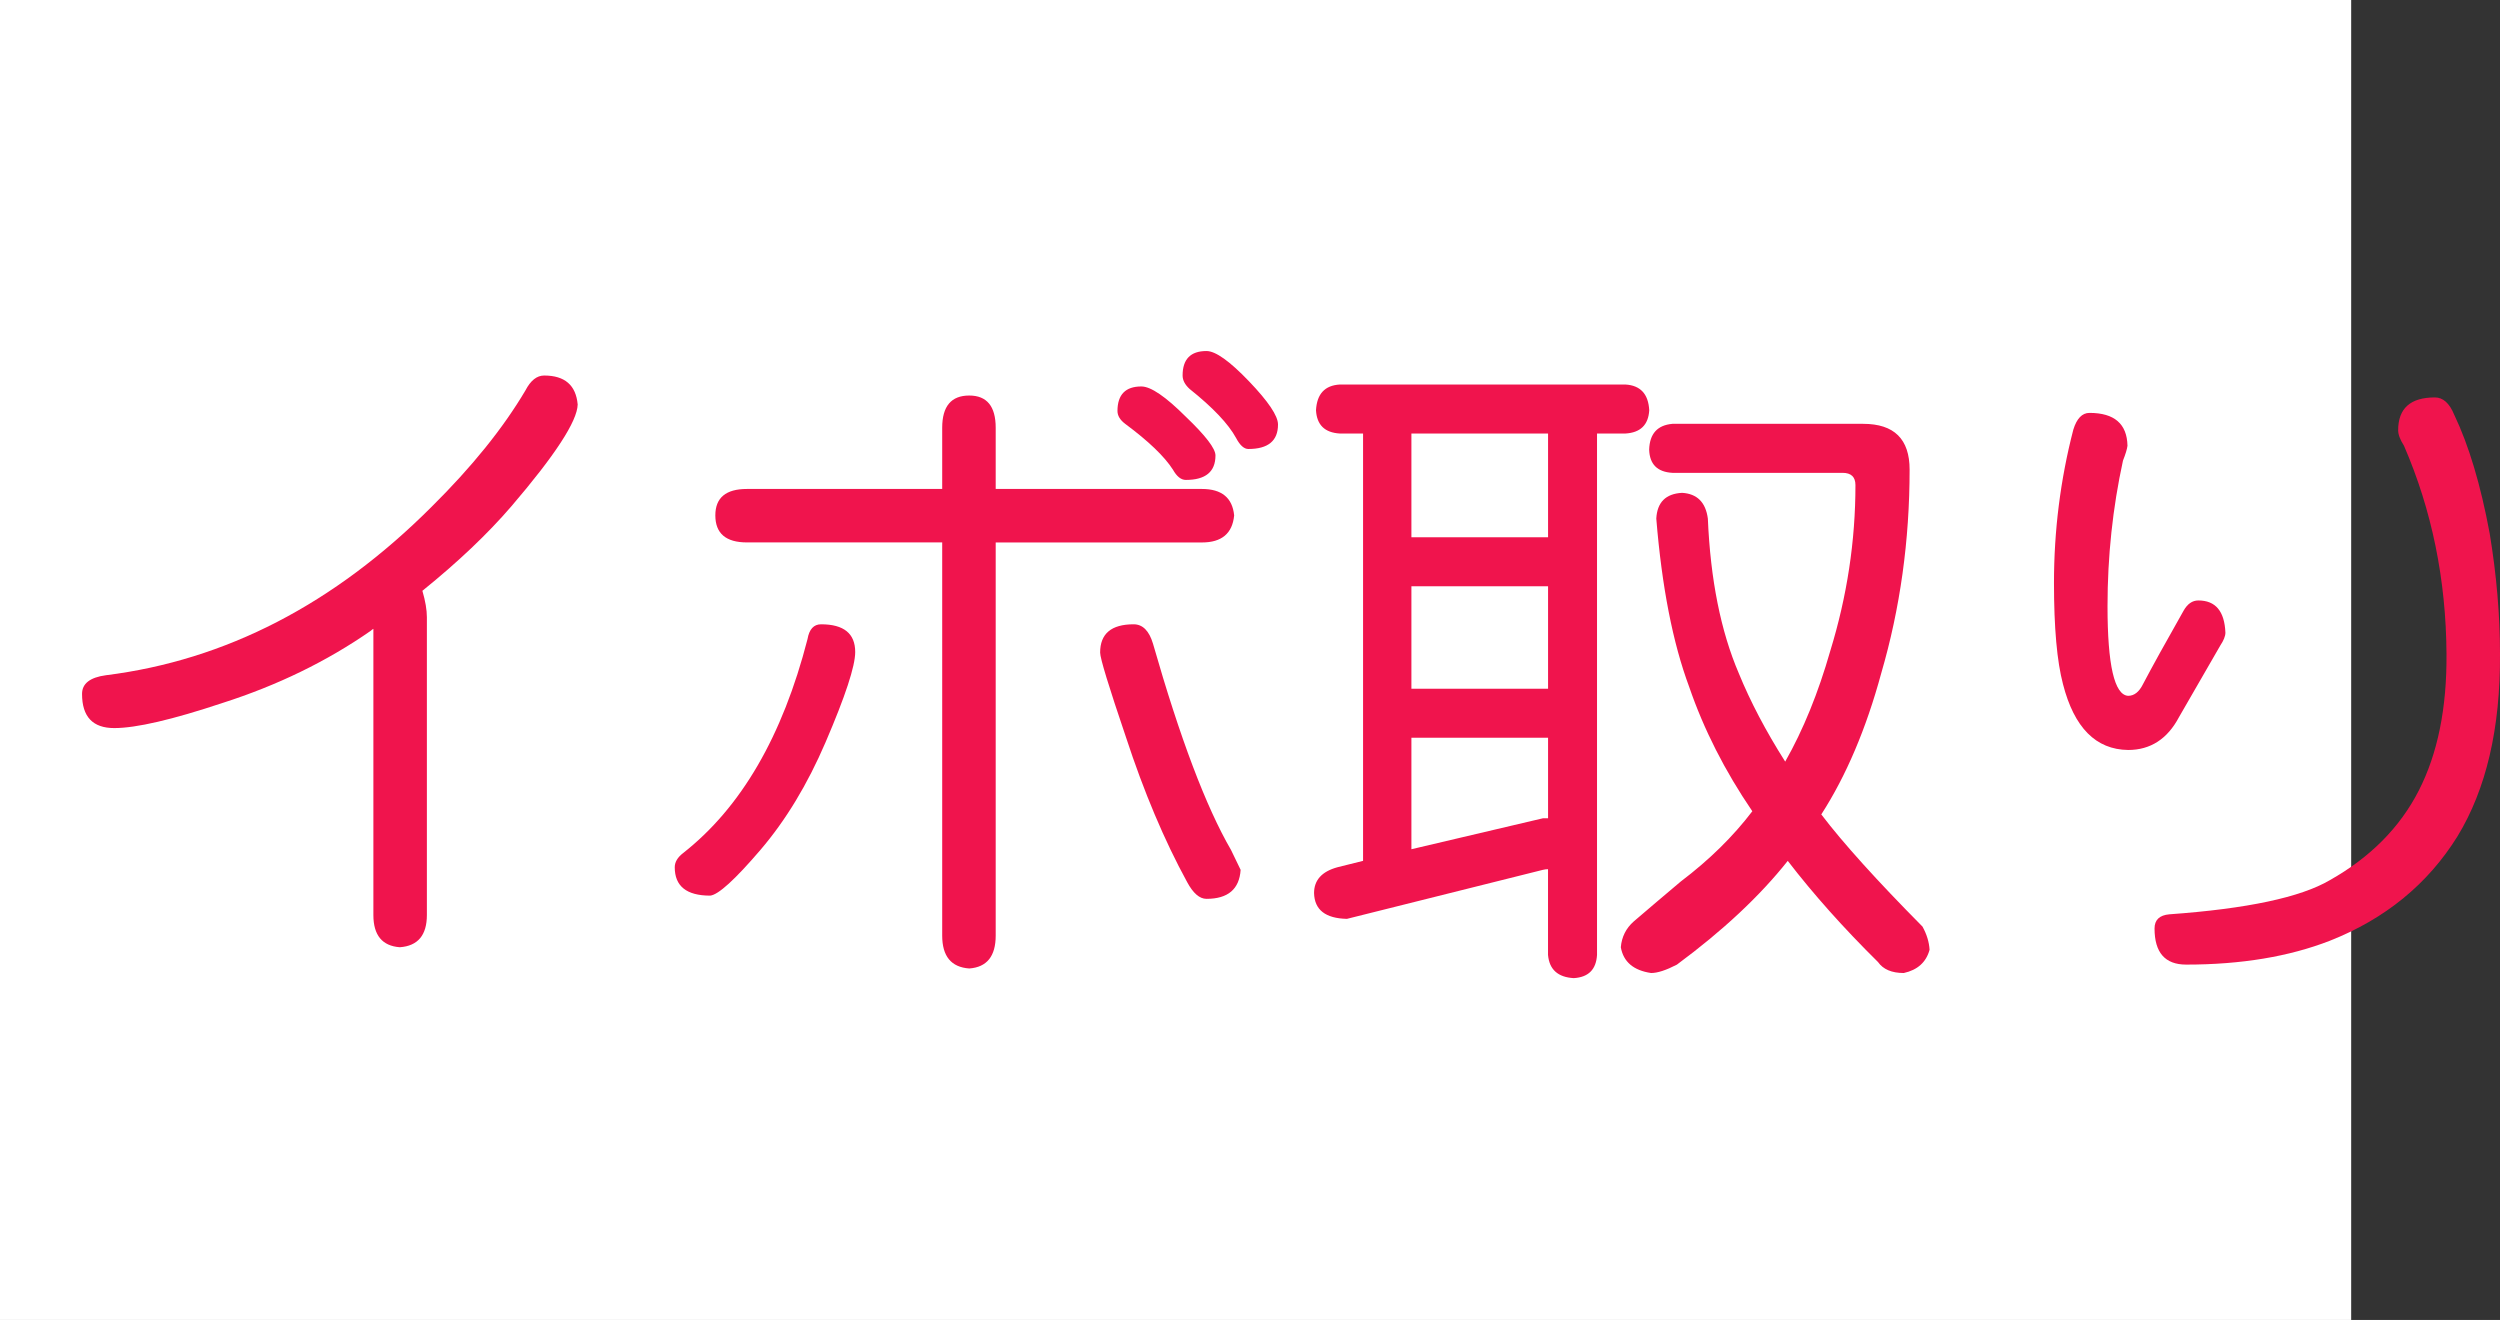
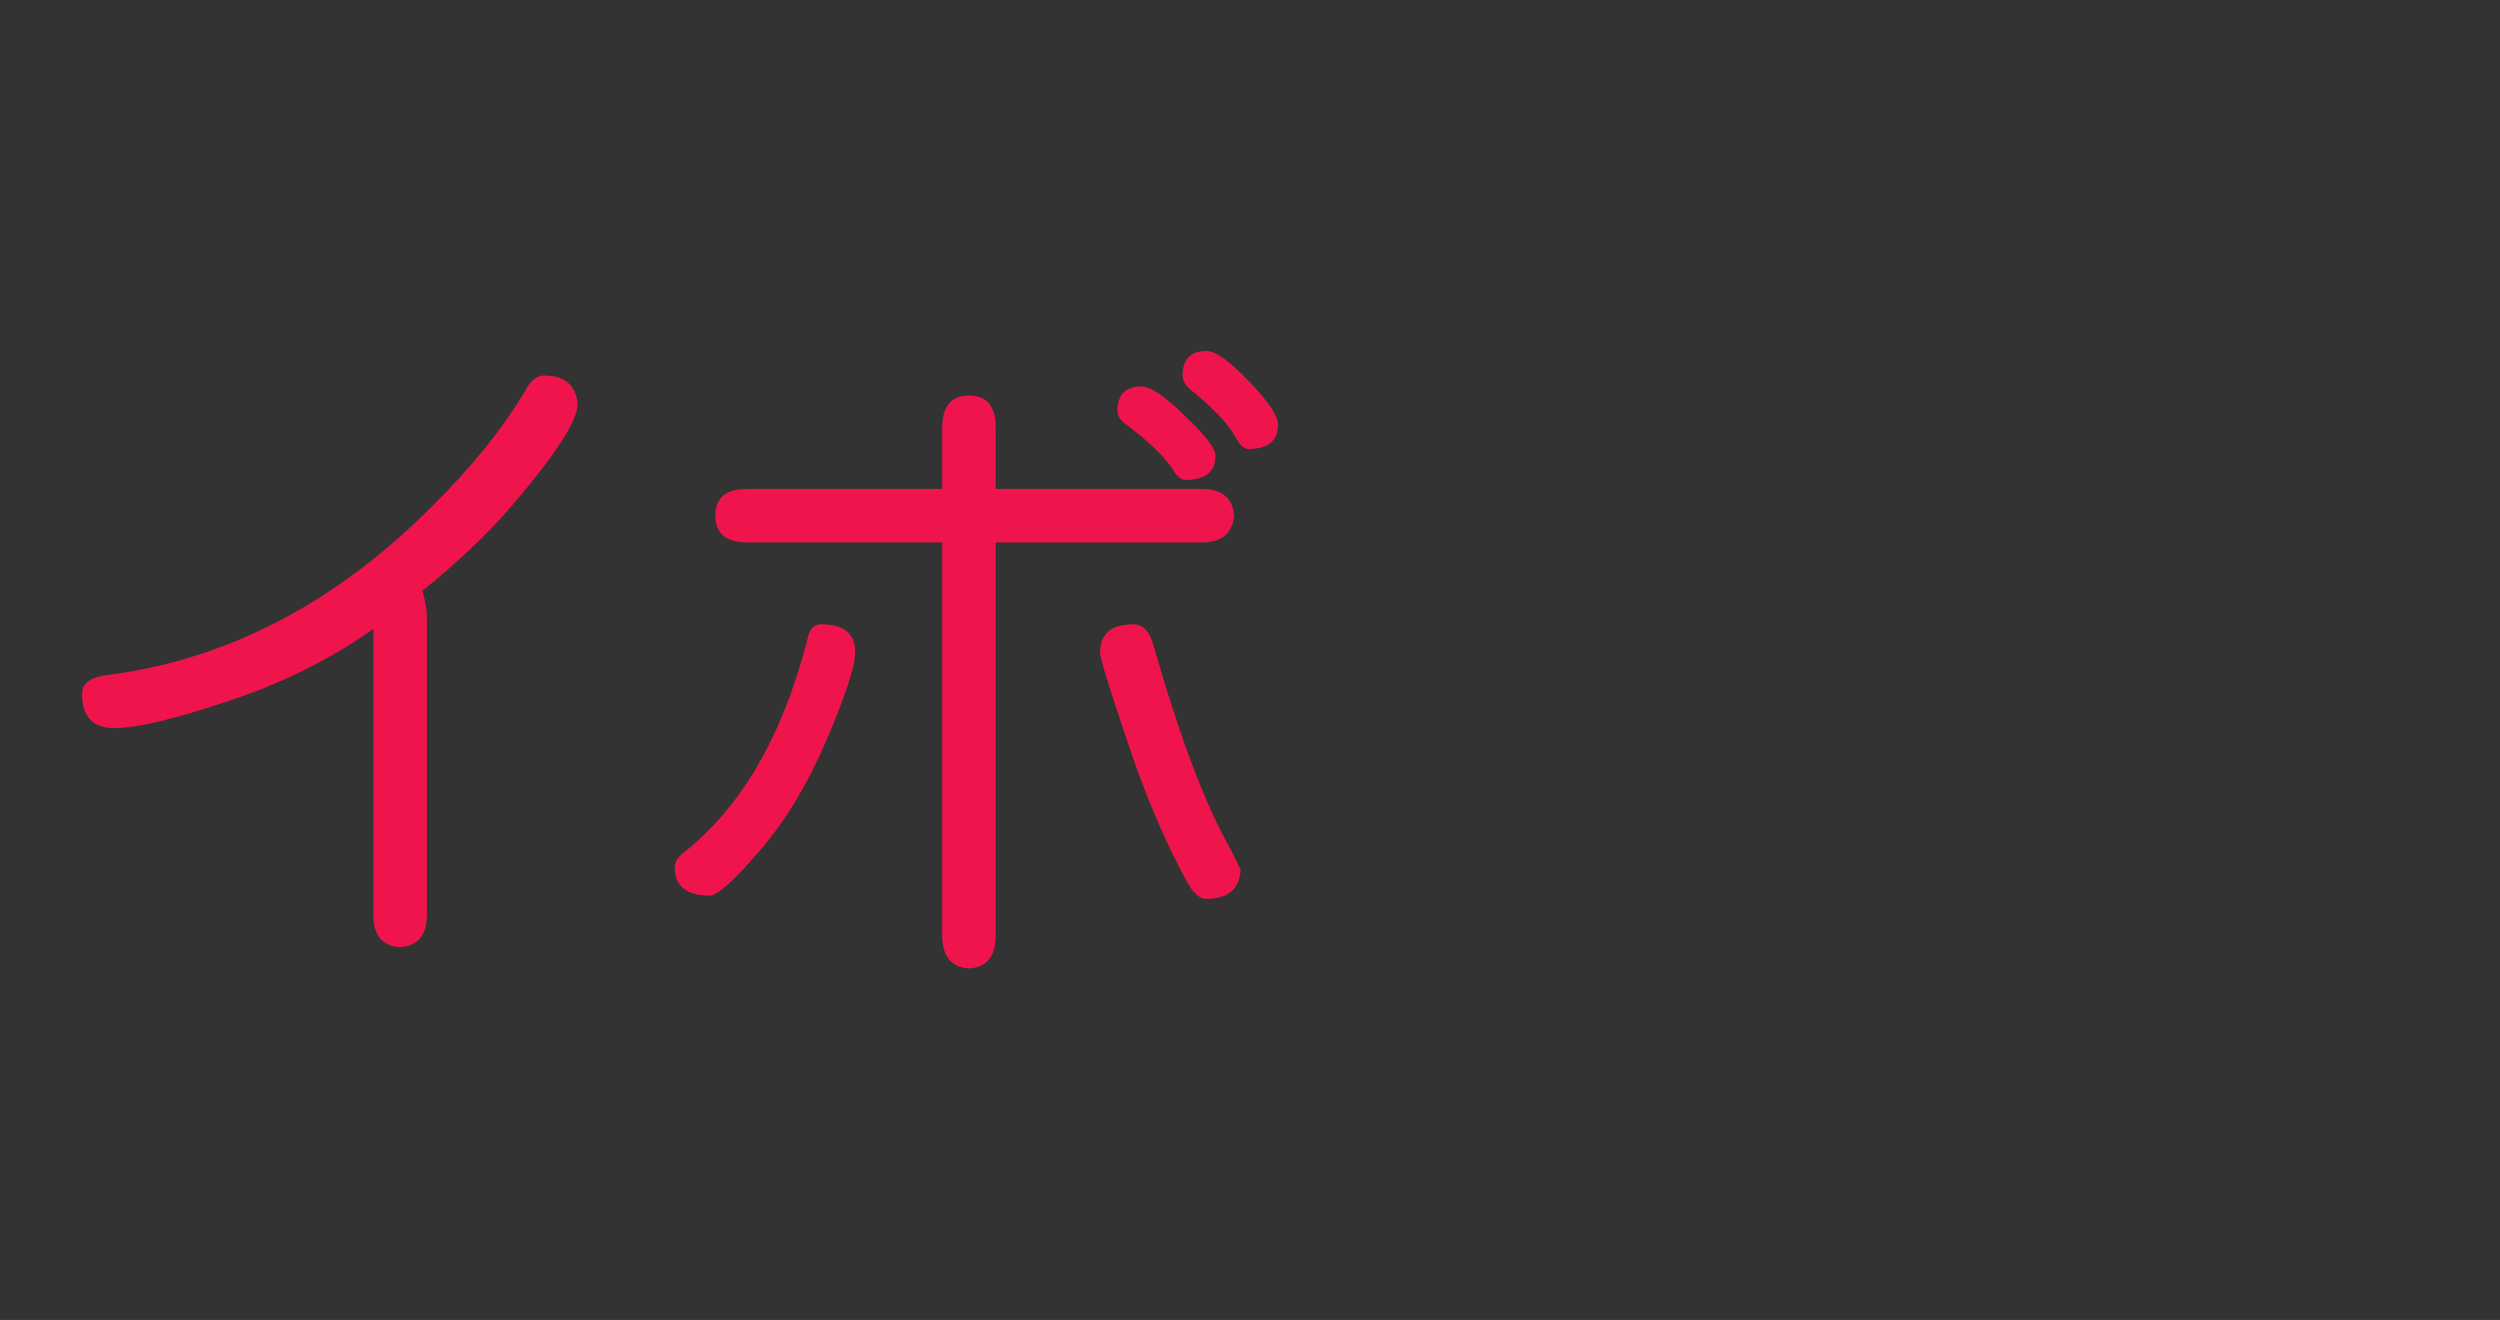
<svg xmlns="http://www.w3.org/2000/svg" xmlns:ns1="http://ns.adobe.com/AdobeIllustrator/10.0/" ns1:viewOrigin="0 32" ns1:rulerOrigin="0 0" ns1:pageBounds="0 32 320 0" width="60.608" height="32" viewBox="0 0 60.608 32" overflow="visible" enable-background="new 0 0 60.608 32" xml:space="preserve">
  <rect x="0" y="0" width="60.608" height="32" fill="#333333" stroke="none" />
  <g id="レイヤー_1" ns1:layer="yes" ns1:editable="no" ns1:dimmedPercent="50" ns1:rgbTrio="#4F008000FFFF">
-     <path ns1:knockout="Off" fill="#FFFFFF" d="M57,32H0V0h57V32z" />
-   </g>
+     </g>
  <g id="レイヤー_2" ns1:layer="yes" ns1:dimmedPercent="50" ns1:rgbTrio="#FFFF4F004F00">
    <g ns1:knockout="Off">
      <path ns1:knockout="Off" fill="#F0144D" d="M13.192,9.104c0.5,0,0.771,0.234,0.813,0.703c-0.011,0.406-0.547,1.229-1.609,2.469     c-0.573,0.667-1.292,1.349-2.156,2.047c0.073,0.25,0.109,0.464,0.109,0.641v7.219c0,0.489-0.219,0.75-0.656,0.781     c-0.427-0.031-0.641-0.292-0.641-0.781v-6.938c-0.021,0.011-0.042,0.026-0.063,0.047c-1.063,0.74-2.261,1.323-3.594,1.75     c-1.219,0.406-2.094,0.609-2.625,0.609c-0.521,0-0.781-0.275-0.781-0.828c0-0.25,0.192-0.401,0.578-0.453     c2.906-0.364,5.536-1.724,7.891-4.078c0.979-0.969,1.739-1.911,2.281-2.828C12.864,9.224,13.015,9.104,13.192,9.104z" />
      <path ns1:knockout="Off" fill="#F0144D" d="M19.905,15.135c0.552,0,0.828,0.224,0.828,0.672c0,0.344-0.24,1.073-0.719,2.188     c-0.438,1.021-0.964,1.891-1.578,2.609c-0.615,0.719-1.021,1.089-1.219,1.109c-0.573,0-0.859-0.229-0.859-0.688     c0-0.125,0.067-0.239,0.203-0.344c1.406-1.104,2.411-2.833,3.016-5.188C19.618,15.255,19.728,15.135,19.905,15.135z      M18.108,11.854h4.734v-1.484c0-0.521,0.219-0.781,0.656-0.781c0.427,0,0.641,0.261,0.641,0.781v1.484h5     c0.479,0,0.739,0.214,0.781,0.641c-0.042,0.438-0.302,0.656-0.781,0.656h-5v9.531c0,0.5-0.214,0.766-0.641,0.797     c-0.438-0.031-0.656-0.297-0.656-0.797V13.15h-4.734c-0.511,0-0.766-0.219-0.766-0.656     C17.342,12.067,17.597,11.854,18.108,11.854z M27.483,15.135c0.219,0,0.375,0.156,0.469,0.469c0.656,2.292,1.286,3.959,1.891,5     l0.234,0.484c-0.031,0.469-0.308,0.703-0.828,0.703c-0.167,0-0.323-0.135-0.469-0.406c-0.552-1.01-1.047-2.182-1.484-3.516     c-0.417-1.229-0.625-1.911-0.625-2.047C26.67,15.364,26.941,15.135,27.483,15.135z M27.67,9.369c0.229,0,0.588,0.245,1.078,0.734     c0.479,0.458,0.719,0.771,0.719,0.938c0,0.396-0.24,0.594-0.719,0.594c-0.115,0-0.219-0.083-0.313-0.25     c-0.208-0.323-0.594-0.692-1.156-1.109c-0.125-0.094-0.188-0.198-0.188-0.313C27.092,9.567,27.285,9.369,27.67,9.369z      M29.249,8.51c0.219,0,0.563,0.245,1.031,0.734c0.469,0.49,0.703,0.839,0.703,1.047c0,0.396-0.24,0.594-0.719,0.594     c-0.104,0-0.203-0.088-0.297-0.266c-0.188-0.344-0.563-0.739-1.125-1.188c-0.115-0.104-0.172-0.213-0.172-0.328     C28.67,8.708,28.863,8.51,29.249,8.51z" />
-       <path ns1:knockout="Off" fill="#F0144D" d="M39.405,9.322c0.364,0.021,0.557,0.229,0.578,0.625     c-0.021,0.354-0.214,0.542-0.578,0.563h-0.688V23.15c-0.021,0.354-0.208,0.541-0.563,0.563c-0.386-0.021-0.594-0.209-0.625-0.563     v-2.078c-0.042,0-0.083,0.006-0.125,0.016l-4.75,1.188c-0.521-0.011-0.787-0.219-0.797-0.625c0-0.313,0.188-0.521,0.563-0.625     l0.625-0.156V10.51h-0.563c-0.365-0.021-0.558-0.208-0.578-0.563c0.021-0.396,0.213-0.604,0.578-0.625H39.405z M34.217,13.025     h3.313V10.51h-3.313V13.025z M34.217,16.697h3.313v-2.484h-3.313V16.697z M34.217,20.588l3.188-0.75c0.042,0,0.083,0,0.125,0     v-1.953h-3.313V20.588z M40.545,10.275h4.625c0.75,0,1.125,0.37,1.125,1.109c0,1.719-0.229,3.365-0.688,4.938     c-0.365,1.344-0.849,2.484-1.453,3.422c0.531,0.698,1.349,1.604,2.453,2.719c0.104,0.188,0.161,0.375,0.172,0.563     c-0.083,0.302-0.292,0.489-0.625,0.563c-0.292,0-0.5-0.089-0.625-0.266c-0.833-0.823-1.563-1.641-2.188-2.453     c-0.677,0.854-1.573,1.692-2.688,2.516c-0.261,0.135-0.469,0.203-0.625,0.203c-0.427-0.063-0.672-0.271-0.734-0.625     c0.021-0.25,0.125-0.459,0.313-0.625c0.364-0.313,0.745-0.635,1.141-0.969c0.688-0.521,1.266-1.088,1.734-1.703     c-0.667-0.979-1.177-1.984-1.531-3.016c-0.396-1.063-0.662-2.422-0.797-4.078c0.021-0.396,0.229-0.604,0.625-0.625     c0.364,0.021,0.573,0.229,0.625,0.625c0.063,1.479,0.313,2.729,0.75,3.75c0.281,0.688,0.656,1.401,1.125,2.141     c0.438-0.771,0.802-1.667,1.094-2.688c0.406-1.323,0.609-2.661,0.609-4.016c0-0.198-0.104-0.297-0.313-0.297h-4.125     c-0.365-0.021-0.552-0.208-0.563-0.563C39.993,10.515,40.181,10.307,40.545,10.275z" />
-       <path ns1:knockout="Off" fill="#F0144D" d="M50.655,10.01c0.604,0,0.911,0.266,0.922,0.797c-0.011,0.083-0.047,0.203-0.109,0.359     c-0.25,1.146-0.375,2.323-0.375,3.531c0,1.427,0.167,2.151,0.5,2.172c0.146,0,0.266-0.094,0.359-0.281     c0.219-0.417,0.547-1.01,0.984-1.781c0.094-0.167,0.213-0.25,0.359-0.25c0.417,0,0.635,0.261,0.656,0.781     c0,0.083-0.042,0.188-0.125,0.313c-0.208,0.365-0.542,0.943-1,1.734c-0.281,0.531-0.693,0.797-1.234,0.797     c-0.781-0.01-1.308-0.541-1.578-1.594c-0.146-0.552-0.219-1.37-0.219-2.453c0-1.271,0.156-2.51,0.469-3.719     C50.347,10.146,50.478,10.01,50.655,10.01z M59.03,9.635c0.198,0,0.354,0.141,0.469,0.422c0.354,0.74,0.641,1.698,0.859,2.875     c0.167,1.011,0.25,1.984,0.25,2.922c0.01,1.803-0.333,3.276-1.031,4.422c-0.719,1.156-1.75,2-3.094,2.531     c-0.99,0.385-2.151,0.578-3.484,0.578c-0.511,0-0.766-0.292-0.766-0.875c0-0.209,0.12-0.323,0.359-0.344     c1.885-0.135,3.182-0.411,3.891-0.828c0.979-0.552,1.698-1.275,2.156-2.172c0.458-0.896,0.682-2,0.672-3.313     c-0.011-1.802-0.354-3.484-1.031-5.047c-0.094-0.146-0.141-0.271-0.141-0.375C58.139,9.9,58.436,9.635,59.03,9.635z" />
    </g>
  </g>
</svg>